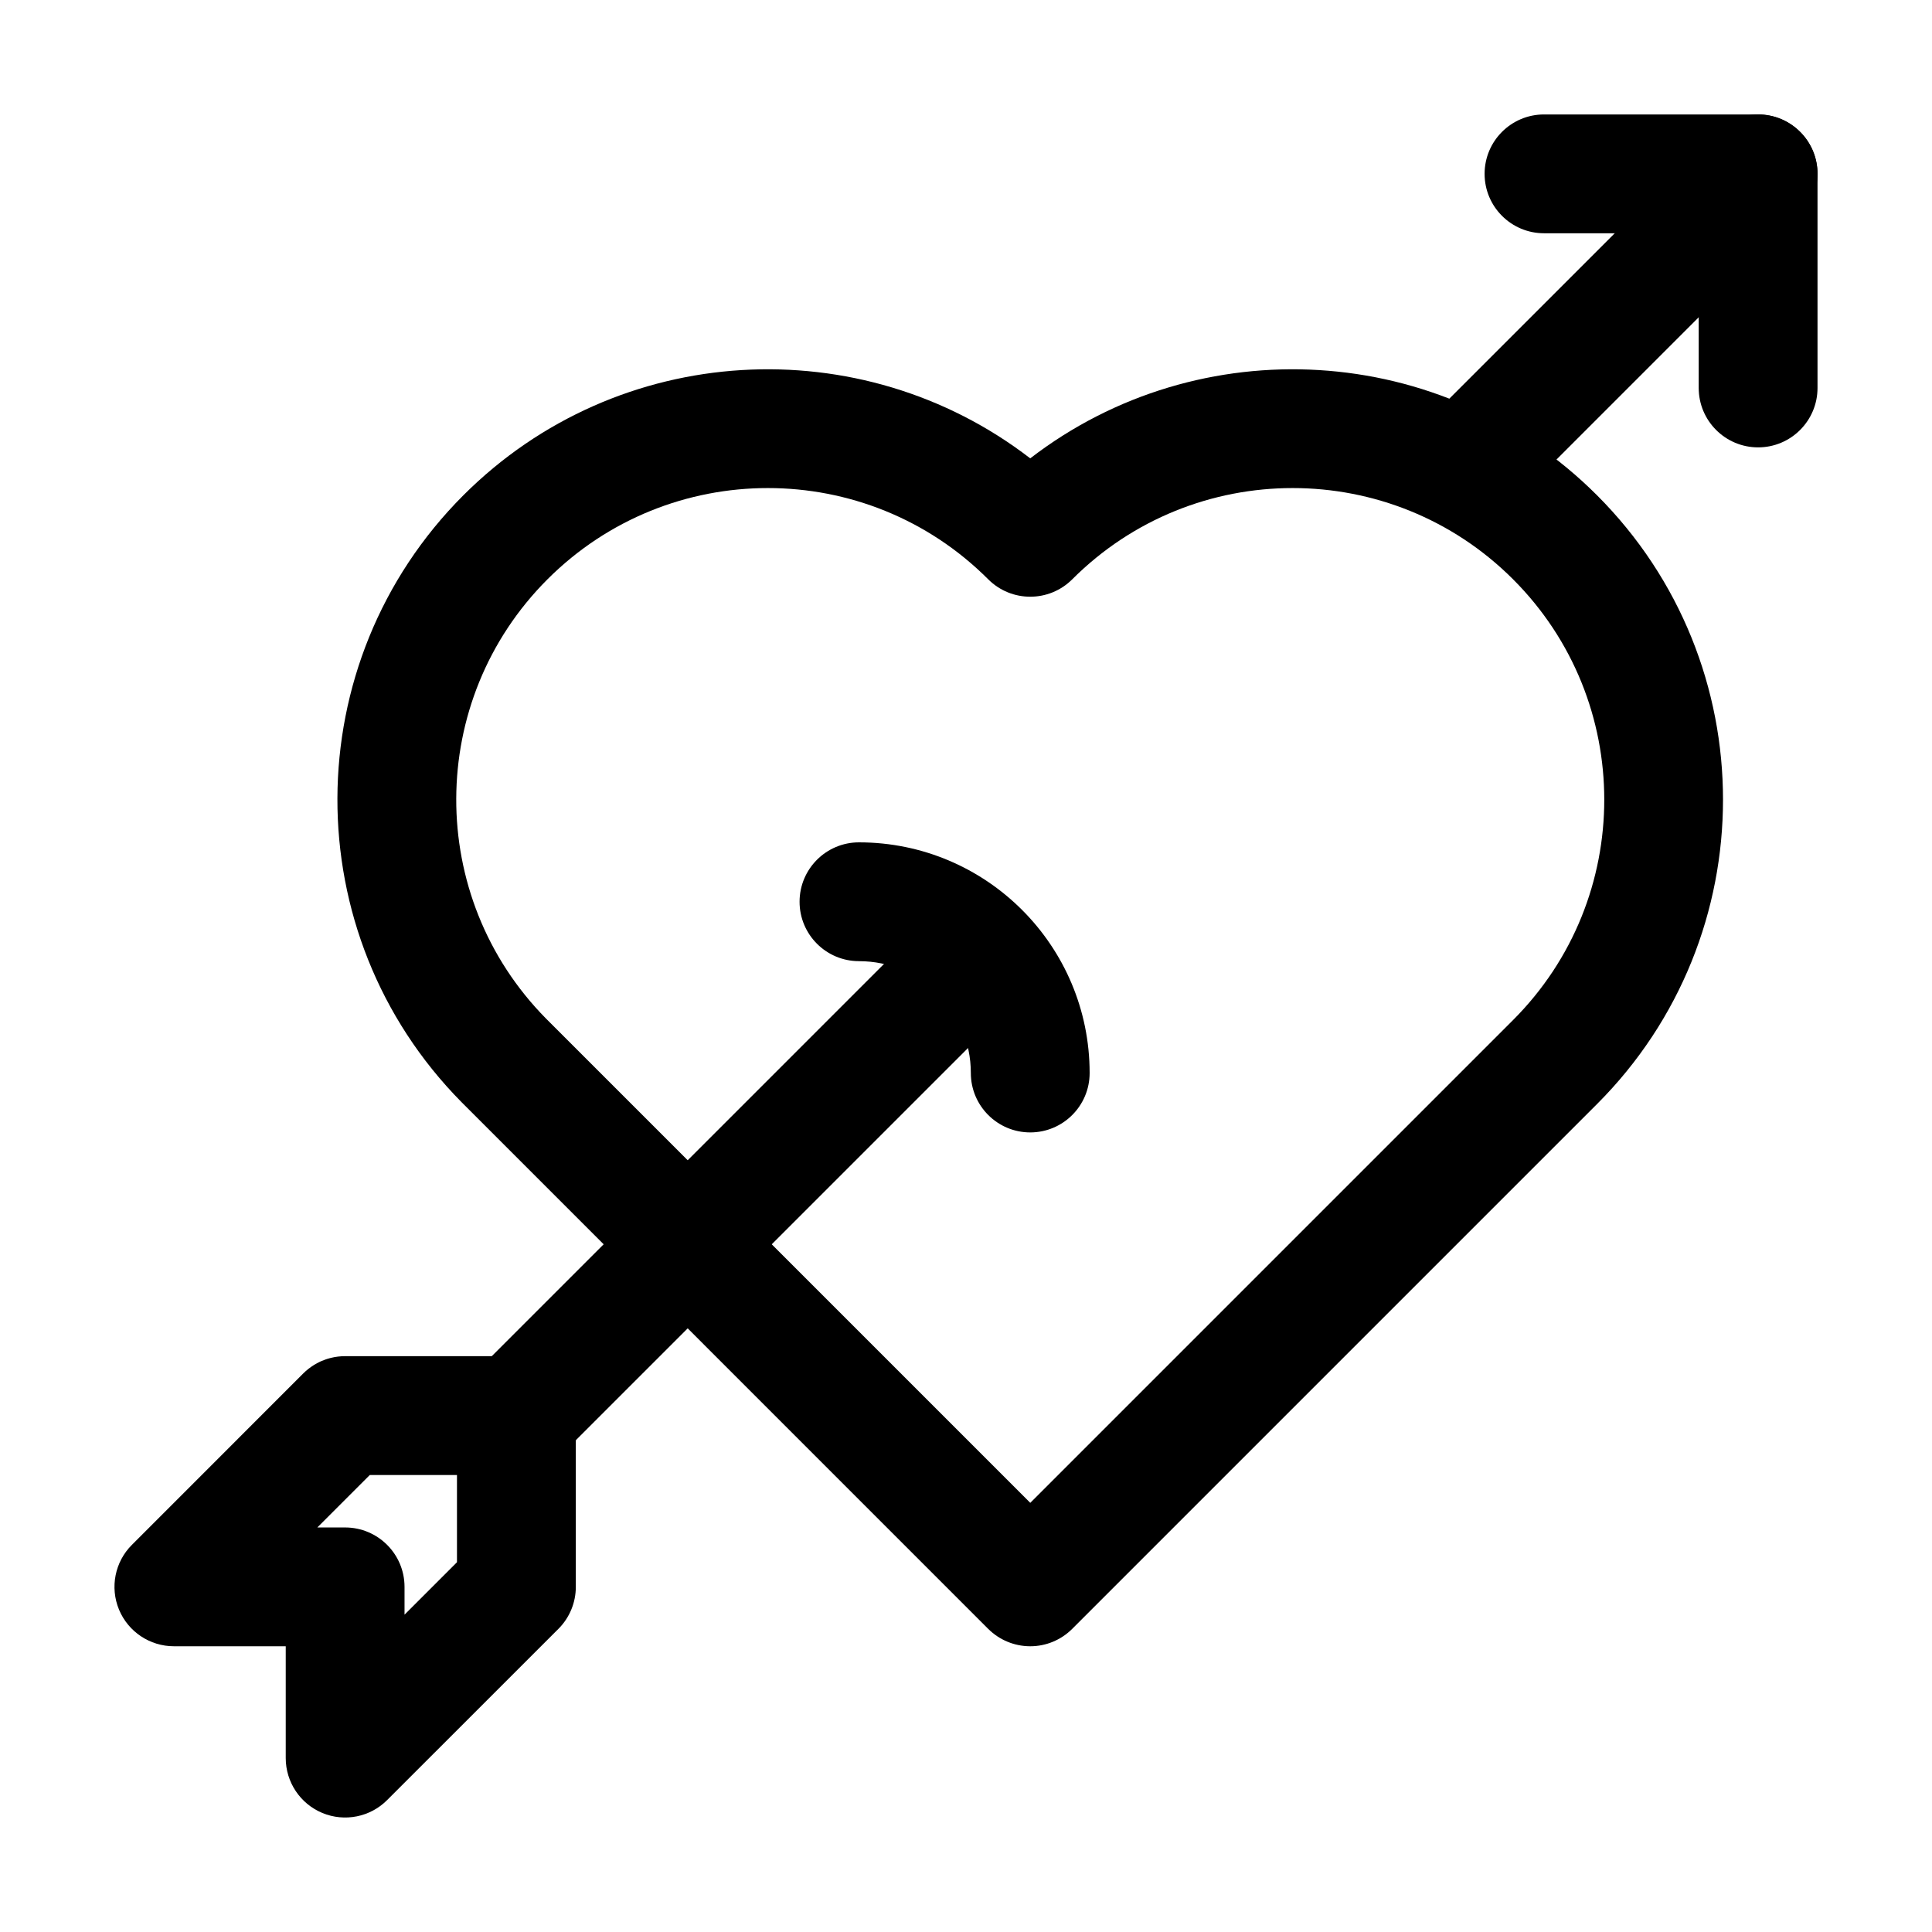
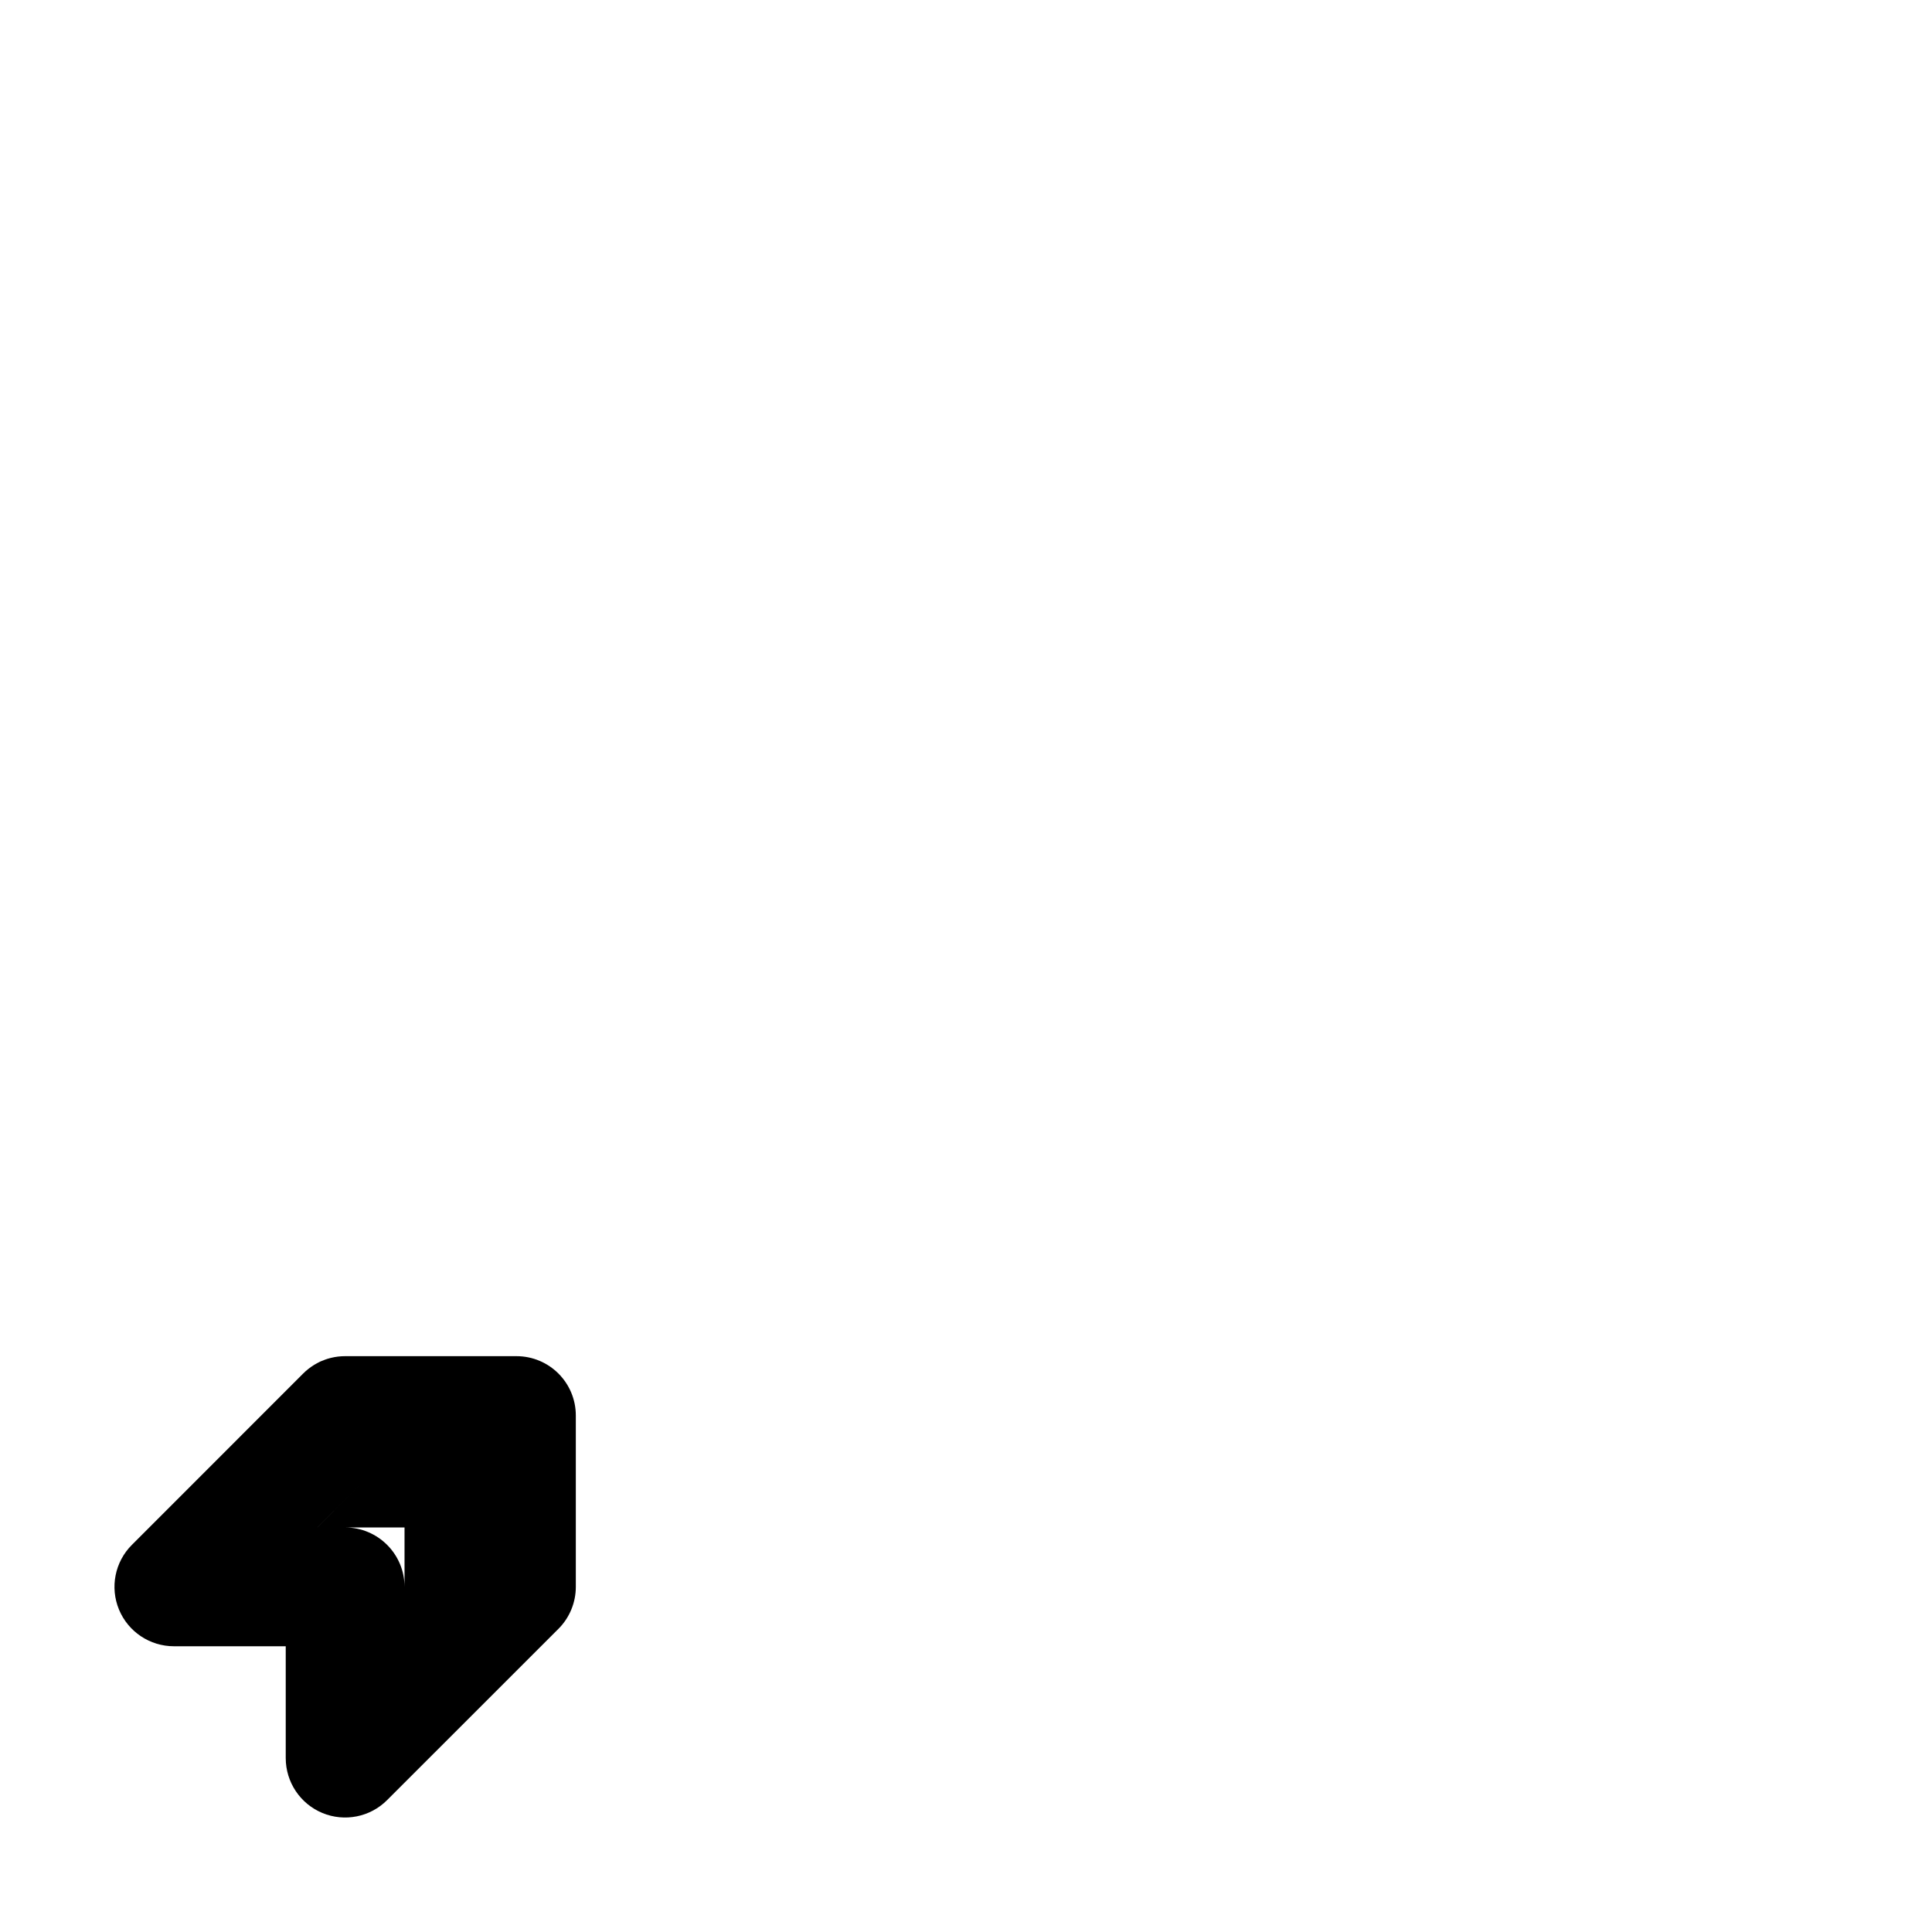
<svg xmlns="http://www.w3.org/2000/svg" fill="#000000" width="800px" height="800px" version="1.1" viewBox="144 144 512 512">
  <g fill-rule="evenodd">
-     <path d="m405.88 575.66c2.961 2.961 6.969 4.617 11.148 4.617 4.176 0 8.164-1.66 11.125-4.617l139.07-139.07c44.523-44.523 44.523-116.82 0-161.34-40.977-40.977-105.48-44.23-150.2-9.781-44.734-34.449-109.22-31.195-150.22 9.781-44.336 44.355-44.523 116.25-0.504 160.82l139.58 139.6zm11.148-33.398-128.34-128.34c-31.844-32.266-31.699-84.305 0.398-116.4 32.242-32.242 84.578-32.242 116.8 0 6.152 6.152 16.121 6.152 22.273 0 32.242-32.242 84.578-32.242 116.82 0 32.223 32.223 32.223 84.578 0 116.8l-127.95 127.95z" />
-     <path d="m292 530.27 113.46-113.46c6.152-6.152 6.152-16.121 0-22.273-6.152-6.152-16.121-6.152-22.273 0l-113.46 113.46c-6.152 6.152-6.152 16.121 0 22.273 6.152 6.152 16.121 6.152 22.273 0z" />
-     <path d="m545.52 276.75 75.531-75.551c6.152-6.129 6.152-16.121 0-22.25-6.129-6.152-16.121-6.152-22.25 0l-75.551 75.531c-6.152 6.152-6.152 16.121 0 22.273 6.152 6.152 16.121 6.152 22.273 0z" />
-     <path d="m371.64 398.72c16.375 0 29.641 13.266 29.641 29.641 0 8.691 7.055 15.742 15.742 15.742 8.691 0 15.742-7.055 15.742-15.742 0-33.754-27.375-61.129-61.129-61.129-8.691 0-15.742 7.055-15.742 15.742 0 8.691 7.055 15.742 15.742 15.742z" />
-     <path d="m231.75 503.85-0.211 0.043-0.754 0.211-0.734 0.25-0.273 0.125-0.23 0.082-0.422 0.164-0.293 0.125-0.691 0.355-0.672 0.379-0.188 0.105c-1.051 0.652-2.035 1.406-2.938 2.309l-45.387 45.406c-4.512 4.492-5.856 11.273-3.422 17.152 2.434 5.879 8.188 9.719 14.547 9.719h29.641v29.641c0 6.359 3.84 12.113 9.719 14.547 5.879 2.434 12.66 1.09 17.152-3.422l45.406-45.387c2.938-2.938 4.598-6.949 4.598-11.125v-45.387c0-8.711-7.031-15.742-15.742-15.742h-45.387c-1.281 0-2.519 0.148-3.715 0.441zm10.242 31.047-13.898 13.898h7.367c8.691 0 15.742 7.055 15.742 15.742v7.367l13.898-13.898v-23.113h-23.113z" />
-     <path d="m553.18 205.82h40.996v40.996c0 8.691 7.055 15.742 15.742 15.742 8.691 0 15.742-7.055 15.742-15.742v-56.742c0-8.691-7.055-15.742-15.742-15.742h-56.742c-8.691 0-15.742 7.055-15.742 15.742 0 8.691 7.055 15.742 15.742 15.742z" />
+     <path d="m231.75 503.85-0.211 0.043-0.754 0.211-0.734 0.25-0.273 0.125-0.23 0.082-0.422 0.164-0.293 0.125-0.691 0.355-0.672 0.379-0.188 0.105c-1.051 0.652-2.035 1.406-2.938 2.309l-45.387 45.406c-4.512 4.492-5.856 11.273-3.422 17.152 2.434 5.879 8.188 9.719 14.547 9.719h29.641v29.641c0 6.359 3.84 12.113 9.719 14.547 5.879 2.434 12.66 1.09 17.152-3.422l45.406-45.387c2.938-2.938 4.598-6.949 4.598-11.125v-45.387c0-8.711-7.031-15.742-15.742-15.742h-45.387c-1.281 0-2.519 0.148-3.715 0.441zm10.242 31.047-13.898 13.898h7.367c8.691 0 15.742 7.055 15.742 15.742v7.367v-23.113h-23.113z" />
  </g>
</svg>